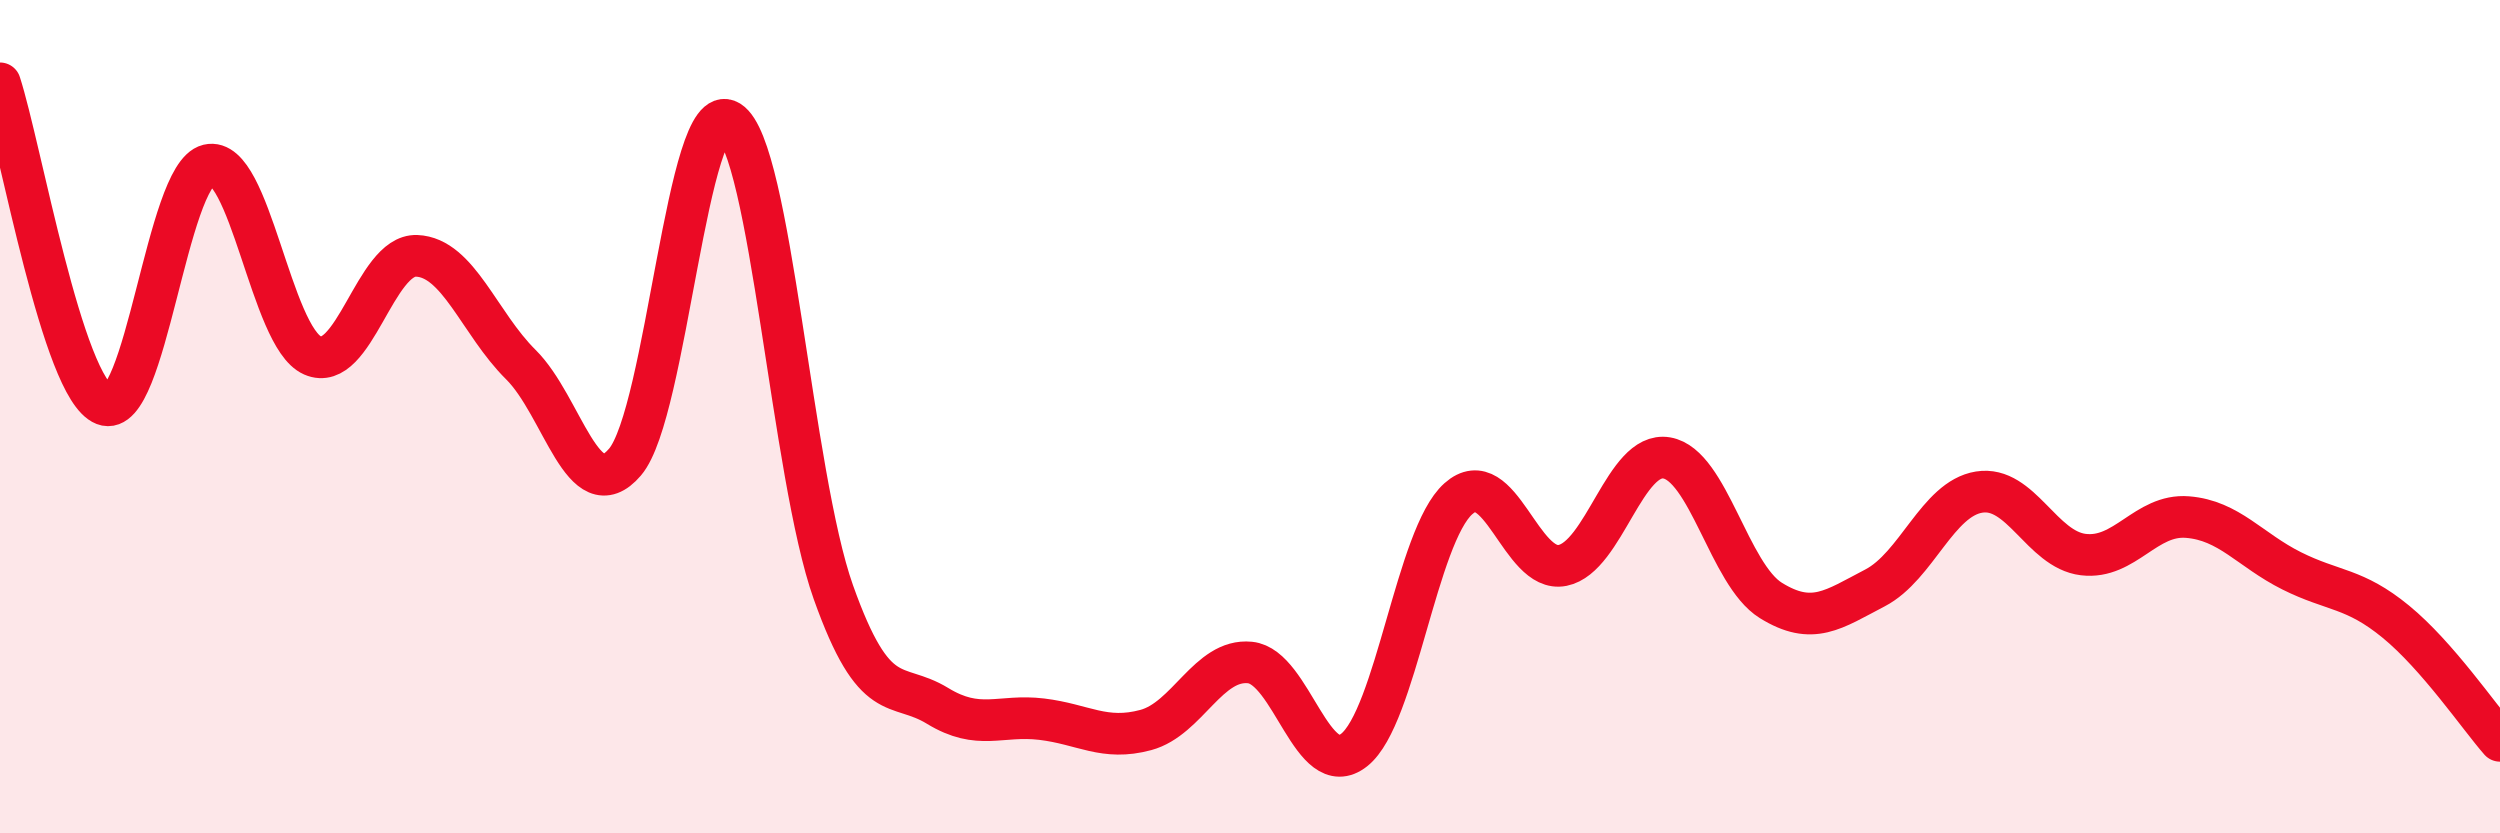
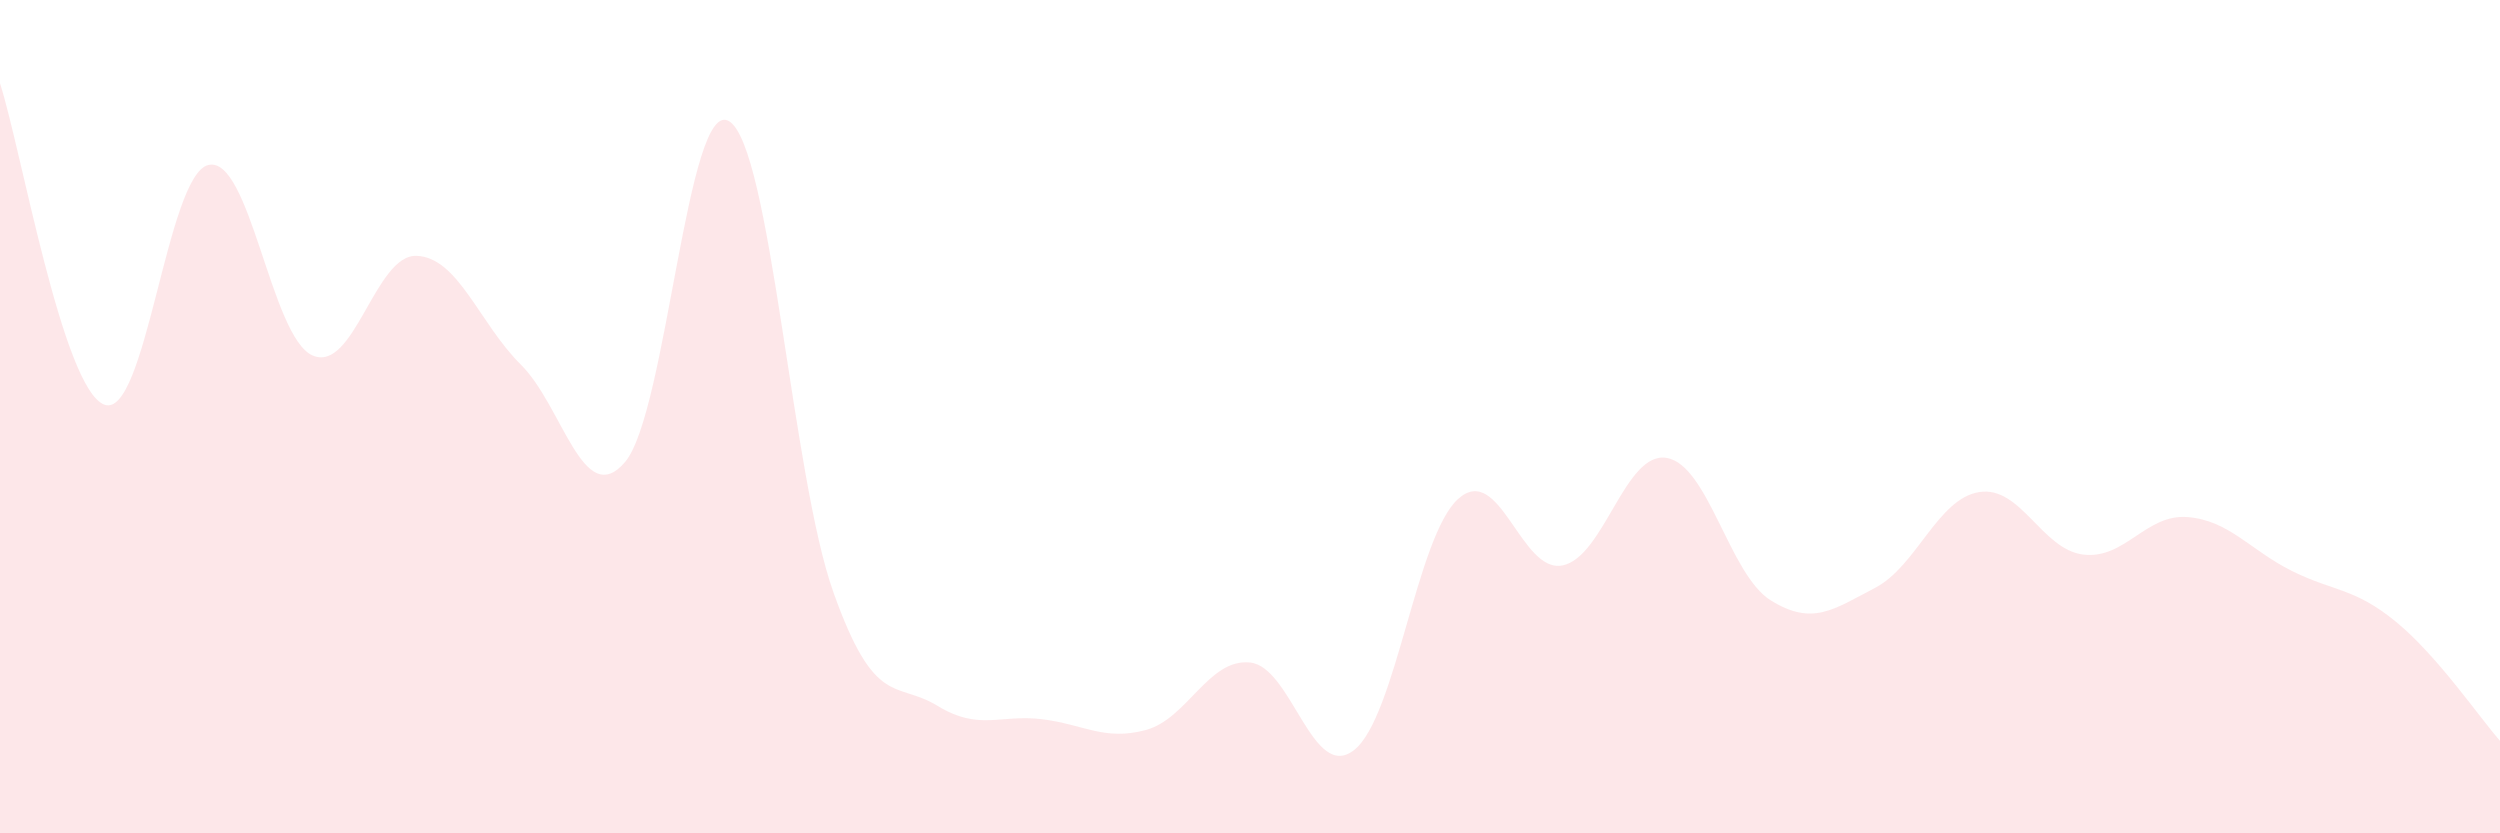
<svg xmlns="http://www.w3.org/2000/svg" width="60" height="20" viewBox="0 0 60 20">
  <path d="M 0,2 C 0.5,3.54 1.5,9.32 2.5,9.71 C 3.5,10.1 4,4.2 5,3.96 C 6,3.72 6.5,8.09 7.5,8.53 C 8.5,8.97 9,6.1 10,6.14 C 11,6.18 11.5,7.76 12.5,8.75 C 13.5,9.74 14,12.26 15,11.09 C 16,9.92 16.5,2.29 17.5,2.91 C 18.5,3.53 19,11.4 20,14.21 C 21,17.02 21.5,16.33 22.5,16.94 C 23.5,17.55 24,17.14 25,17.26 C 26,17.38 26.5,17.79 27.5,17.52 C 28.5,17.25 29,15.8 30,15.9 C 31,16 31.5,18.79 32.5,18 C 33.5,17.21 34,12.86 35,11.97 C 36,11.08 36.5,13.77 37.5,13.57 C 38.5,13.37 39,10.82 40,10.99 C 41,11.16 41.5,13.79 42.5,14.41 C 43.5,15.03 44,14.63 45,14.11 C 46,13.59 46.5,11.97 47.5,11.81 C 48.5,11.65 49,13.19 50,13.31 C 51,13.43 51.5,12.33 52.5,12.41 C 53.5,12.49 54,13.2 55,13.7 C 56,14.2 56.5,14.1 57.5,14.92 C 58.5,15.74 59.5,17.21 60,17.78L60 20L0 20Z" fill="#EB0A25" opacity="0.1" stroke-linecap="round" stroke-linejoin="round" />
-   <path d="M 0,2 C 0.5,3.54 1.5,9.32 2.5,9.71 C 3.5,10.1 4,4.2 5,3.96 C 6,3.72 6.5,8.09 7.5,8.53 C 8.5,8.97 9,6.1 10,6.14 C 11,6.18 11.5,7.76 12.5,8.75 C 13.5,9.74 14,12.26 15,11.09 C 16,9.92 16.5,2.29 17.5,2.91 C 18.5,3.53 19,11.4 20,14.21 C 21,17.02 21.5,16.33 22.5,16.94 C 23.5,17.55 24,17.14 25,17.26 C 26,17.38 26.5,17.79 27.5,17.52 C 28.5,17.25 29,15.8 30,15.9 C 31,16 31.5,18.79 32.5,18 C 33.5,17.21 34,12.86 35,11.97 C 36,11.08 36.5,13.77 37.5,13.57 C 38.5,13.37 39,10.82 40,10.99 C 41,11.16 41.5,13.79 42.5,14.41 C 43.5,15.03 44,14.63 45,14.11 C 46,13.59 46.5,11.97 47.5,11.81 C 48.5,11.65 49,13.19 50,13.31 C 51,13.43 51.5,12.33 52.5,12.41 C 53.5,12.49 54,13.2 55,13.7 C 56,14.2 56.5,14.1 57.5,14.92 C 58.5,15.74 59.5,17.21 60,17.78" stroke="#EB0A25" stroke-width="1" fill="none" stroke-linecap="round" stroke-linejoin="round" />
</svg>